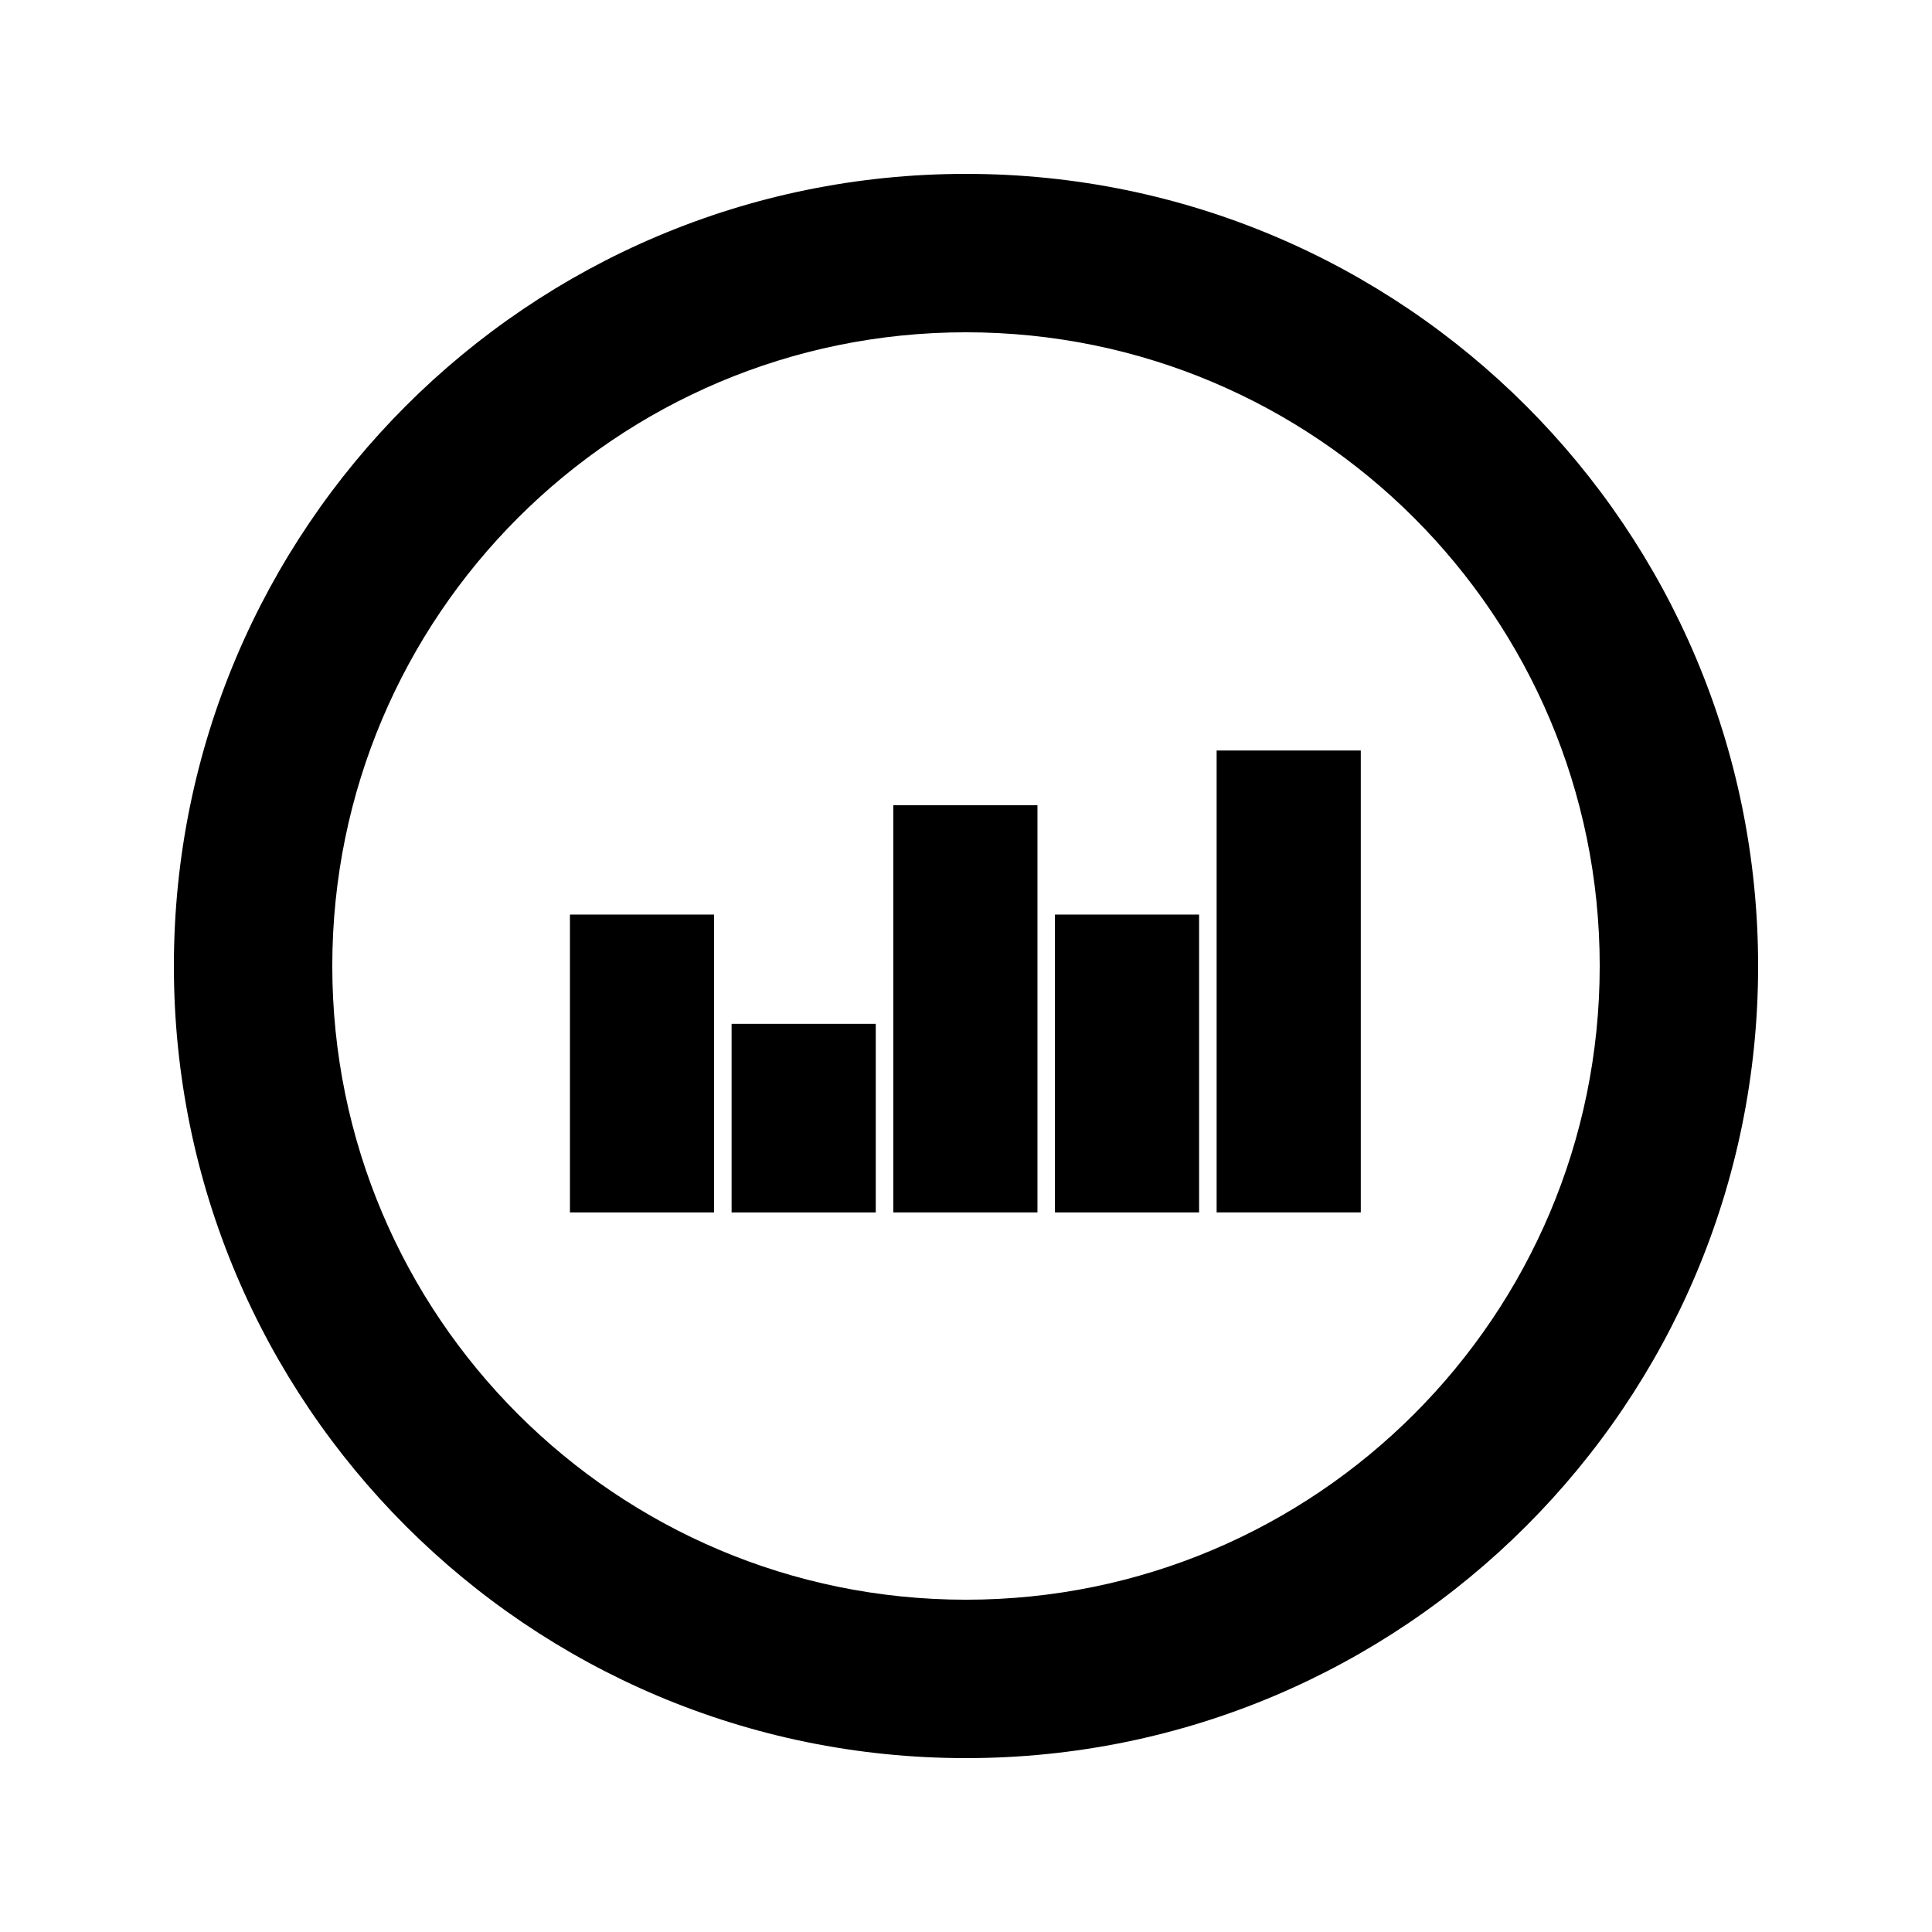
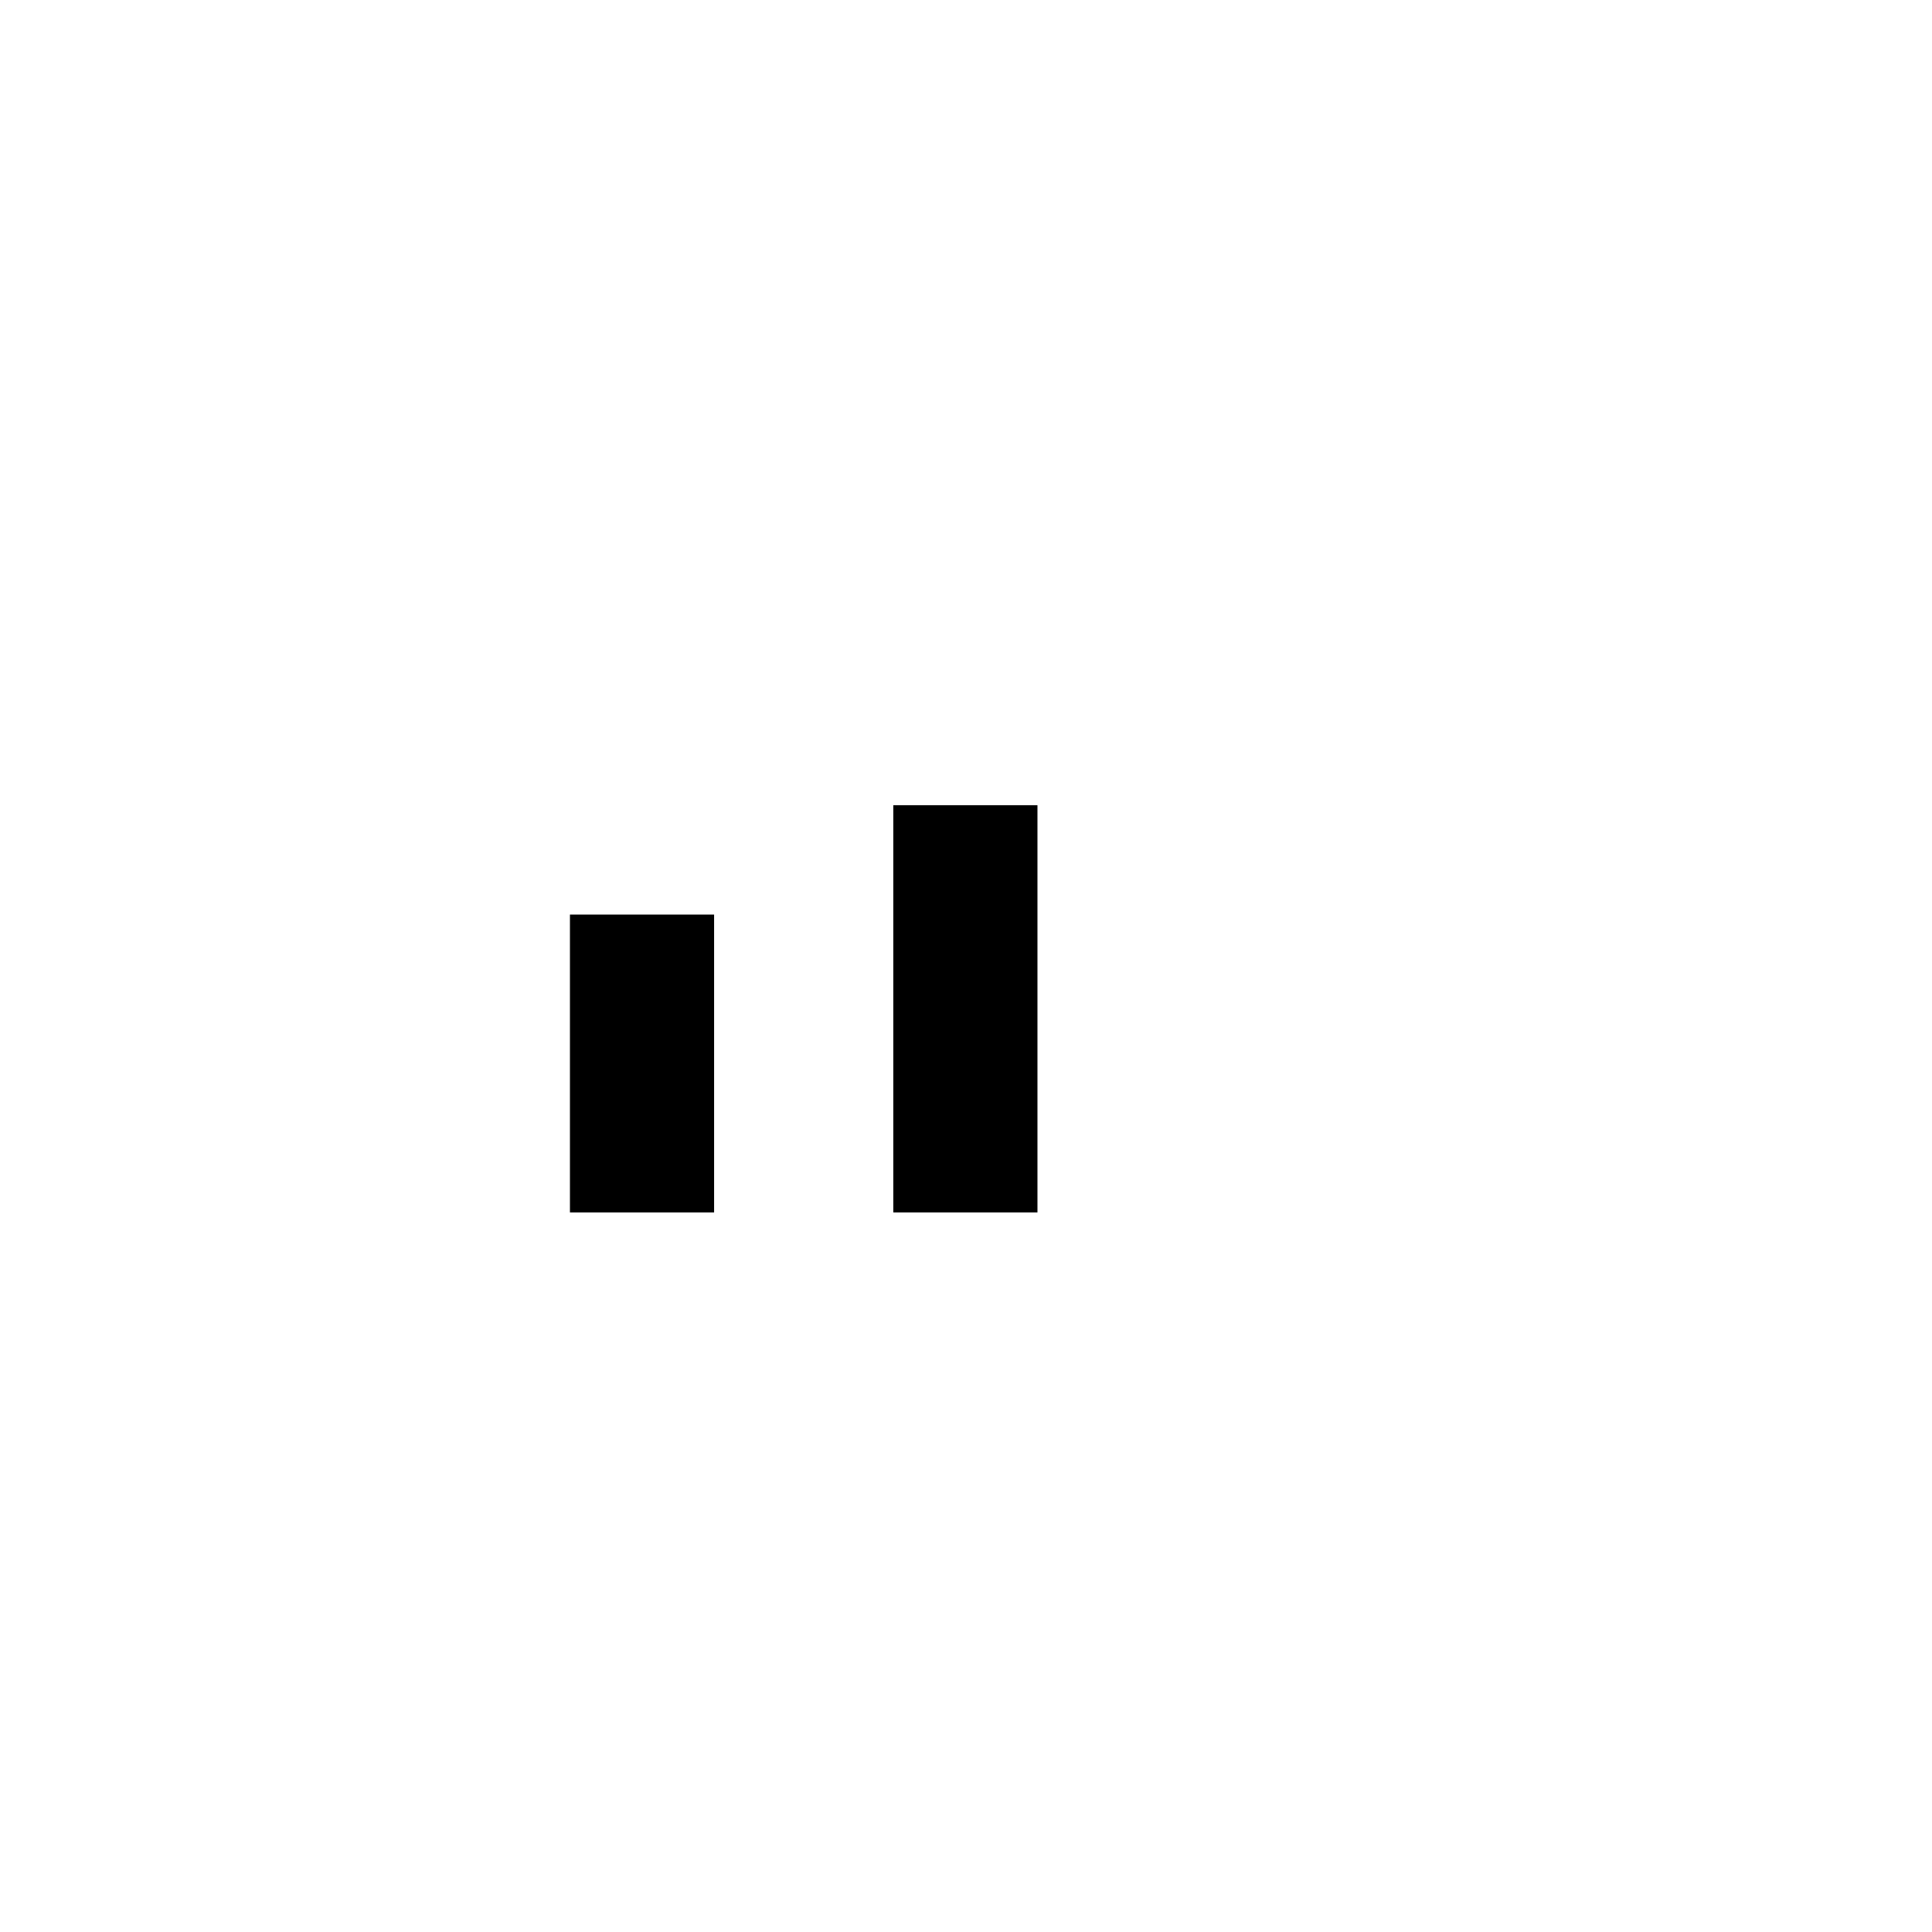
<svg xmlns="http://www.w3.org/2000/svg" fill="#000000" width="800px" height="800px" version="1.1" viewBox="144 144 512 512">
  <g>
-     <path d="m400 190.08c-115.94 0-209.92 93.98-209.92 209.92 0 115.94 93.98 209.92 209.92 209.92 115.94 0 209.92-93.98 209.92-209.92-0.004-115.94-93.984-209.92-209.92-209.92zm0 377.86c-92.742 0-167.94-75.195-167.94-167.94 0-92.742 75.195-167.94 167.94-167.94s167.94 75.195 167.94 167.94c-0.004 92.746-75.195 167.94-167.94 167.94z" />
    <path d="m295.04 400.86v64.445h38.203v-78.93h-38.203z" />
-     <path d="m337.88 429.83v35.477h38.207v-49.98h-38.207z" />
    <path d="m380.73 371.87v93.434h38.207v-107.92h-38.207z" />
-     <path d="m423.57 400.86v64.445h38.203v-78.93h-38.203z" />
-     <path d="m466.42 357.38v107.92h38.203v-122.41h-38.203z" />
  </g>
</svg>